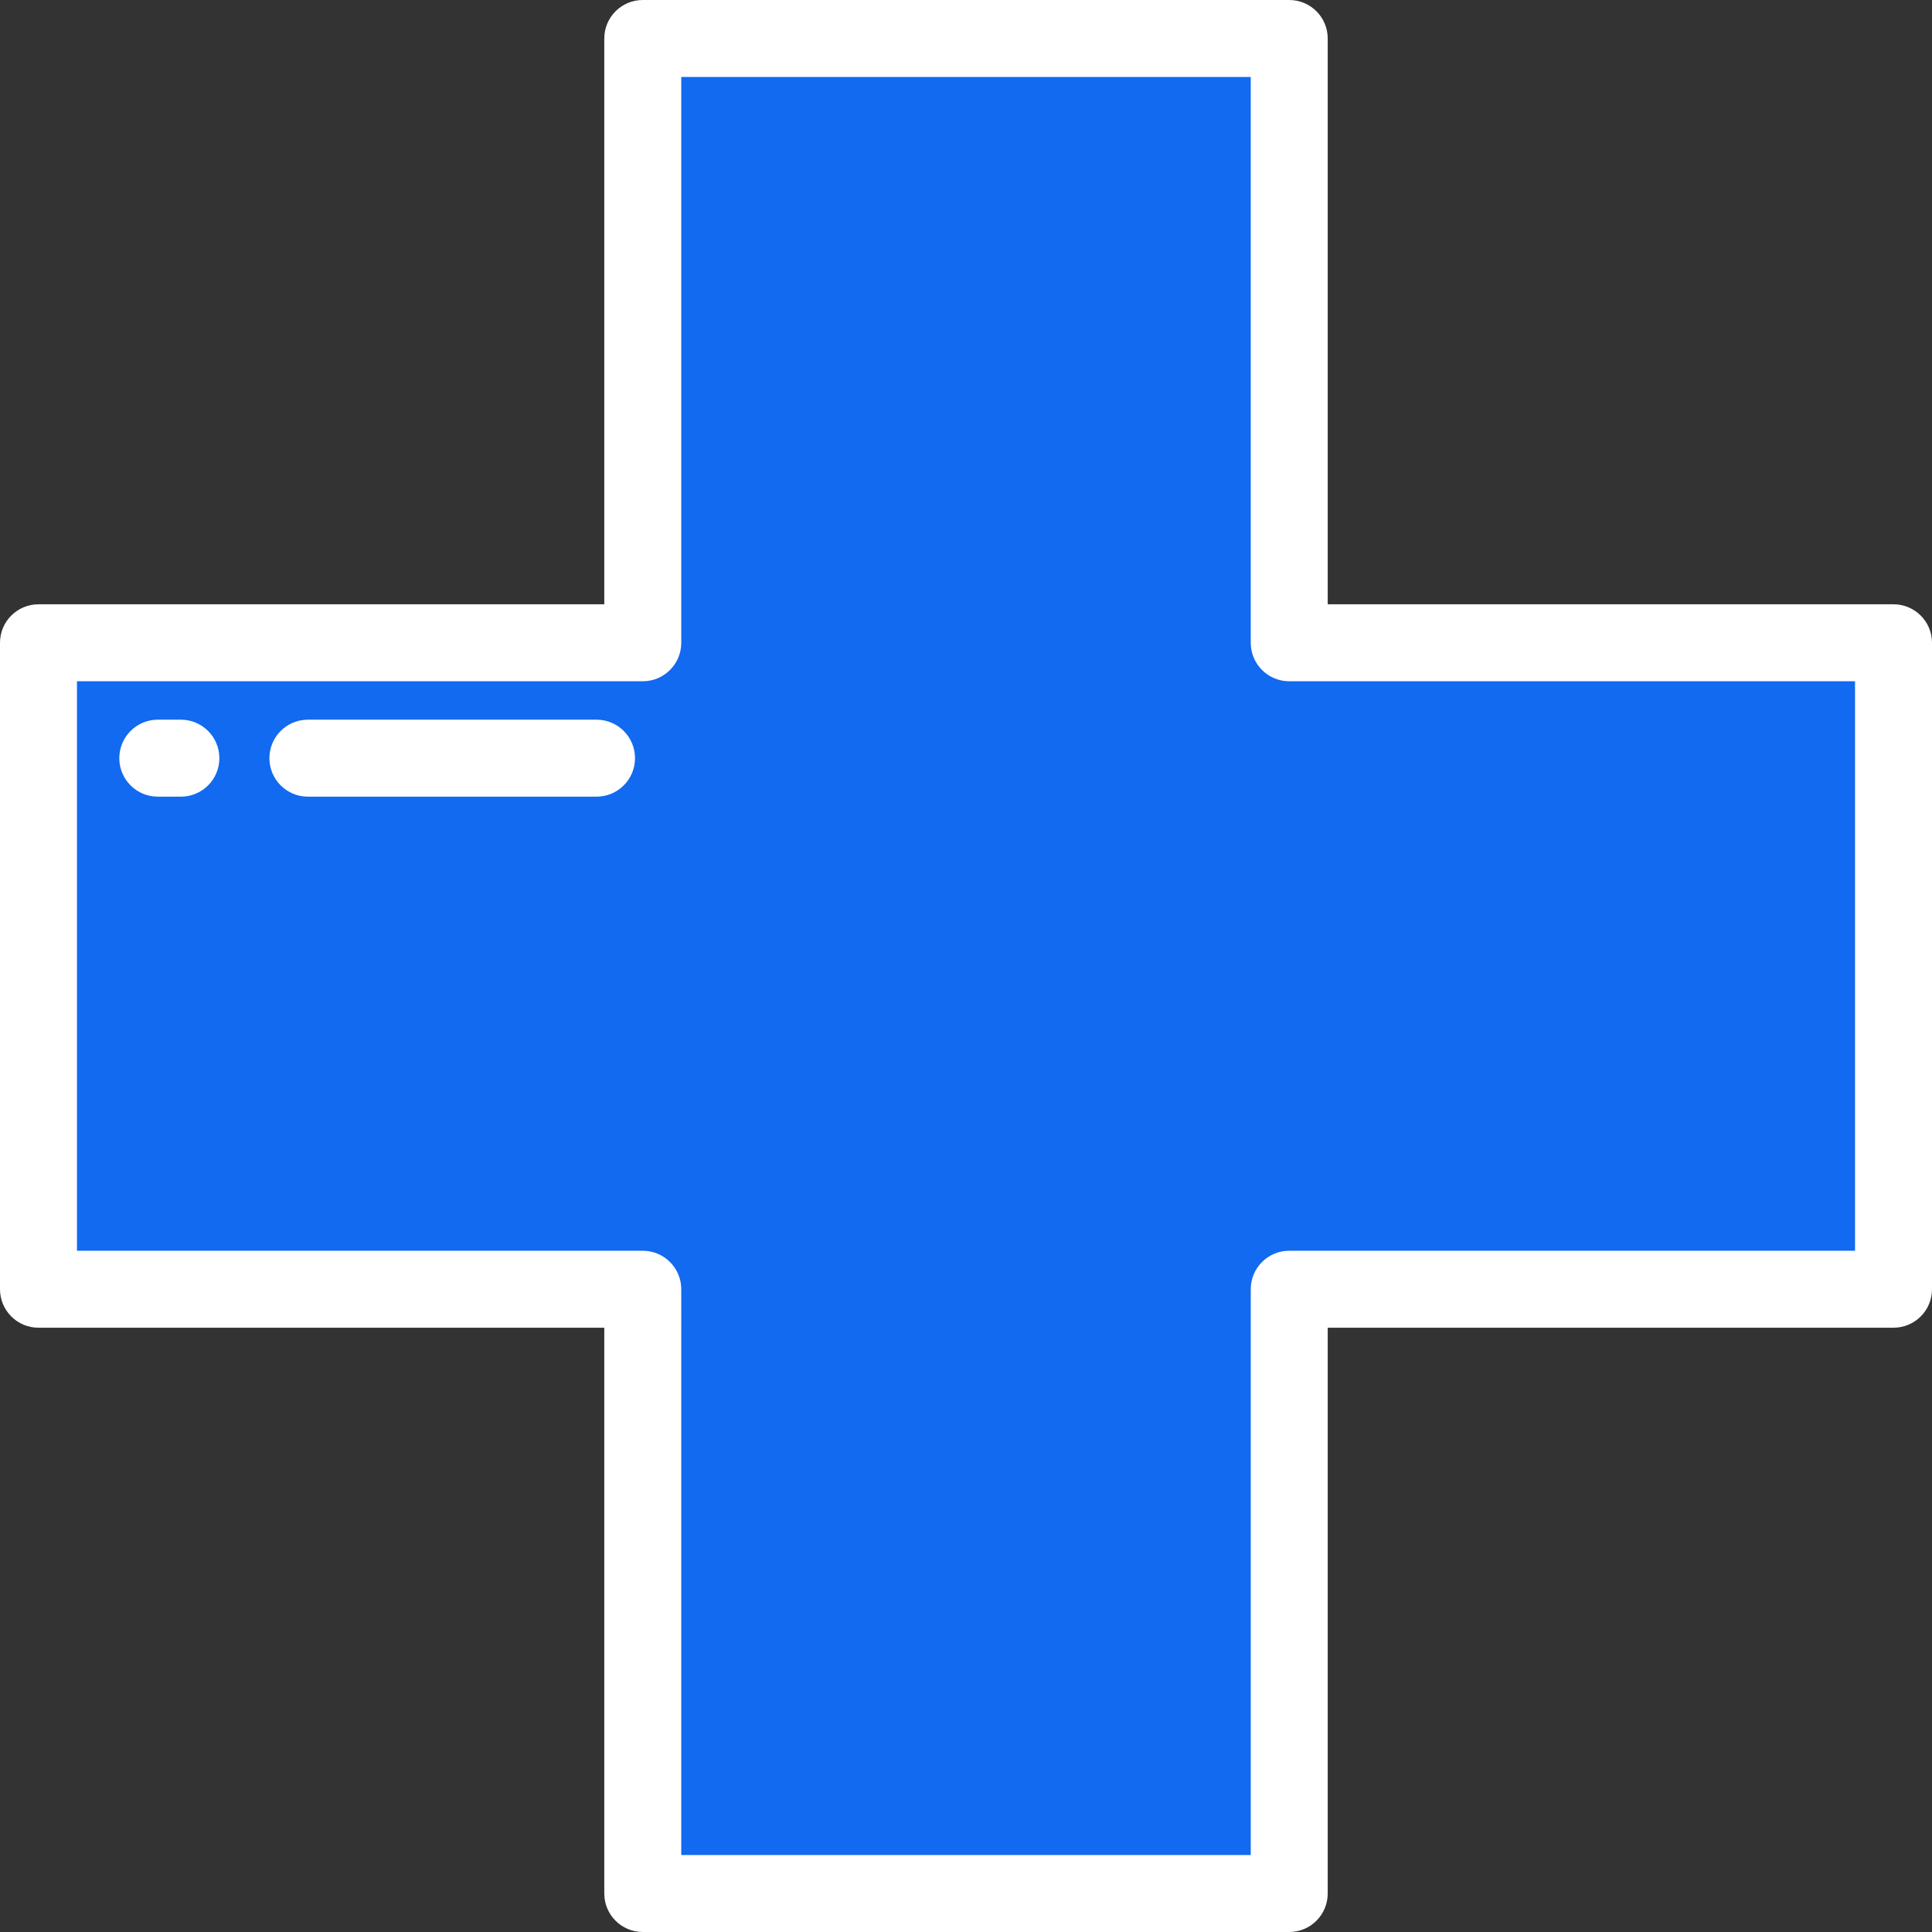
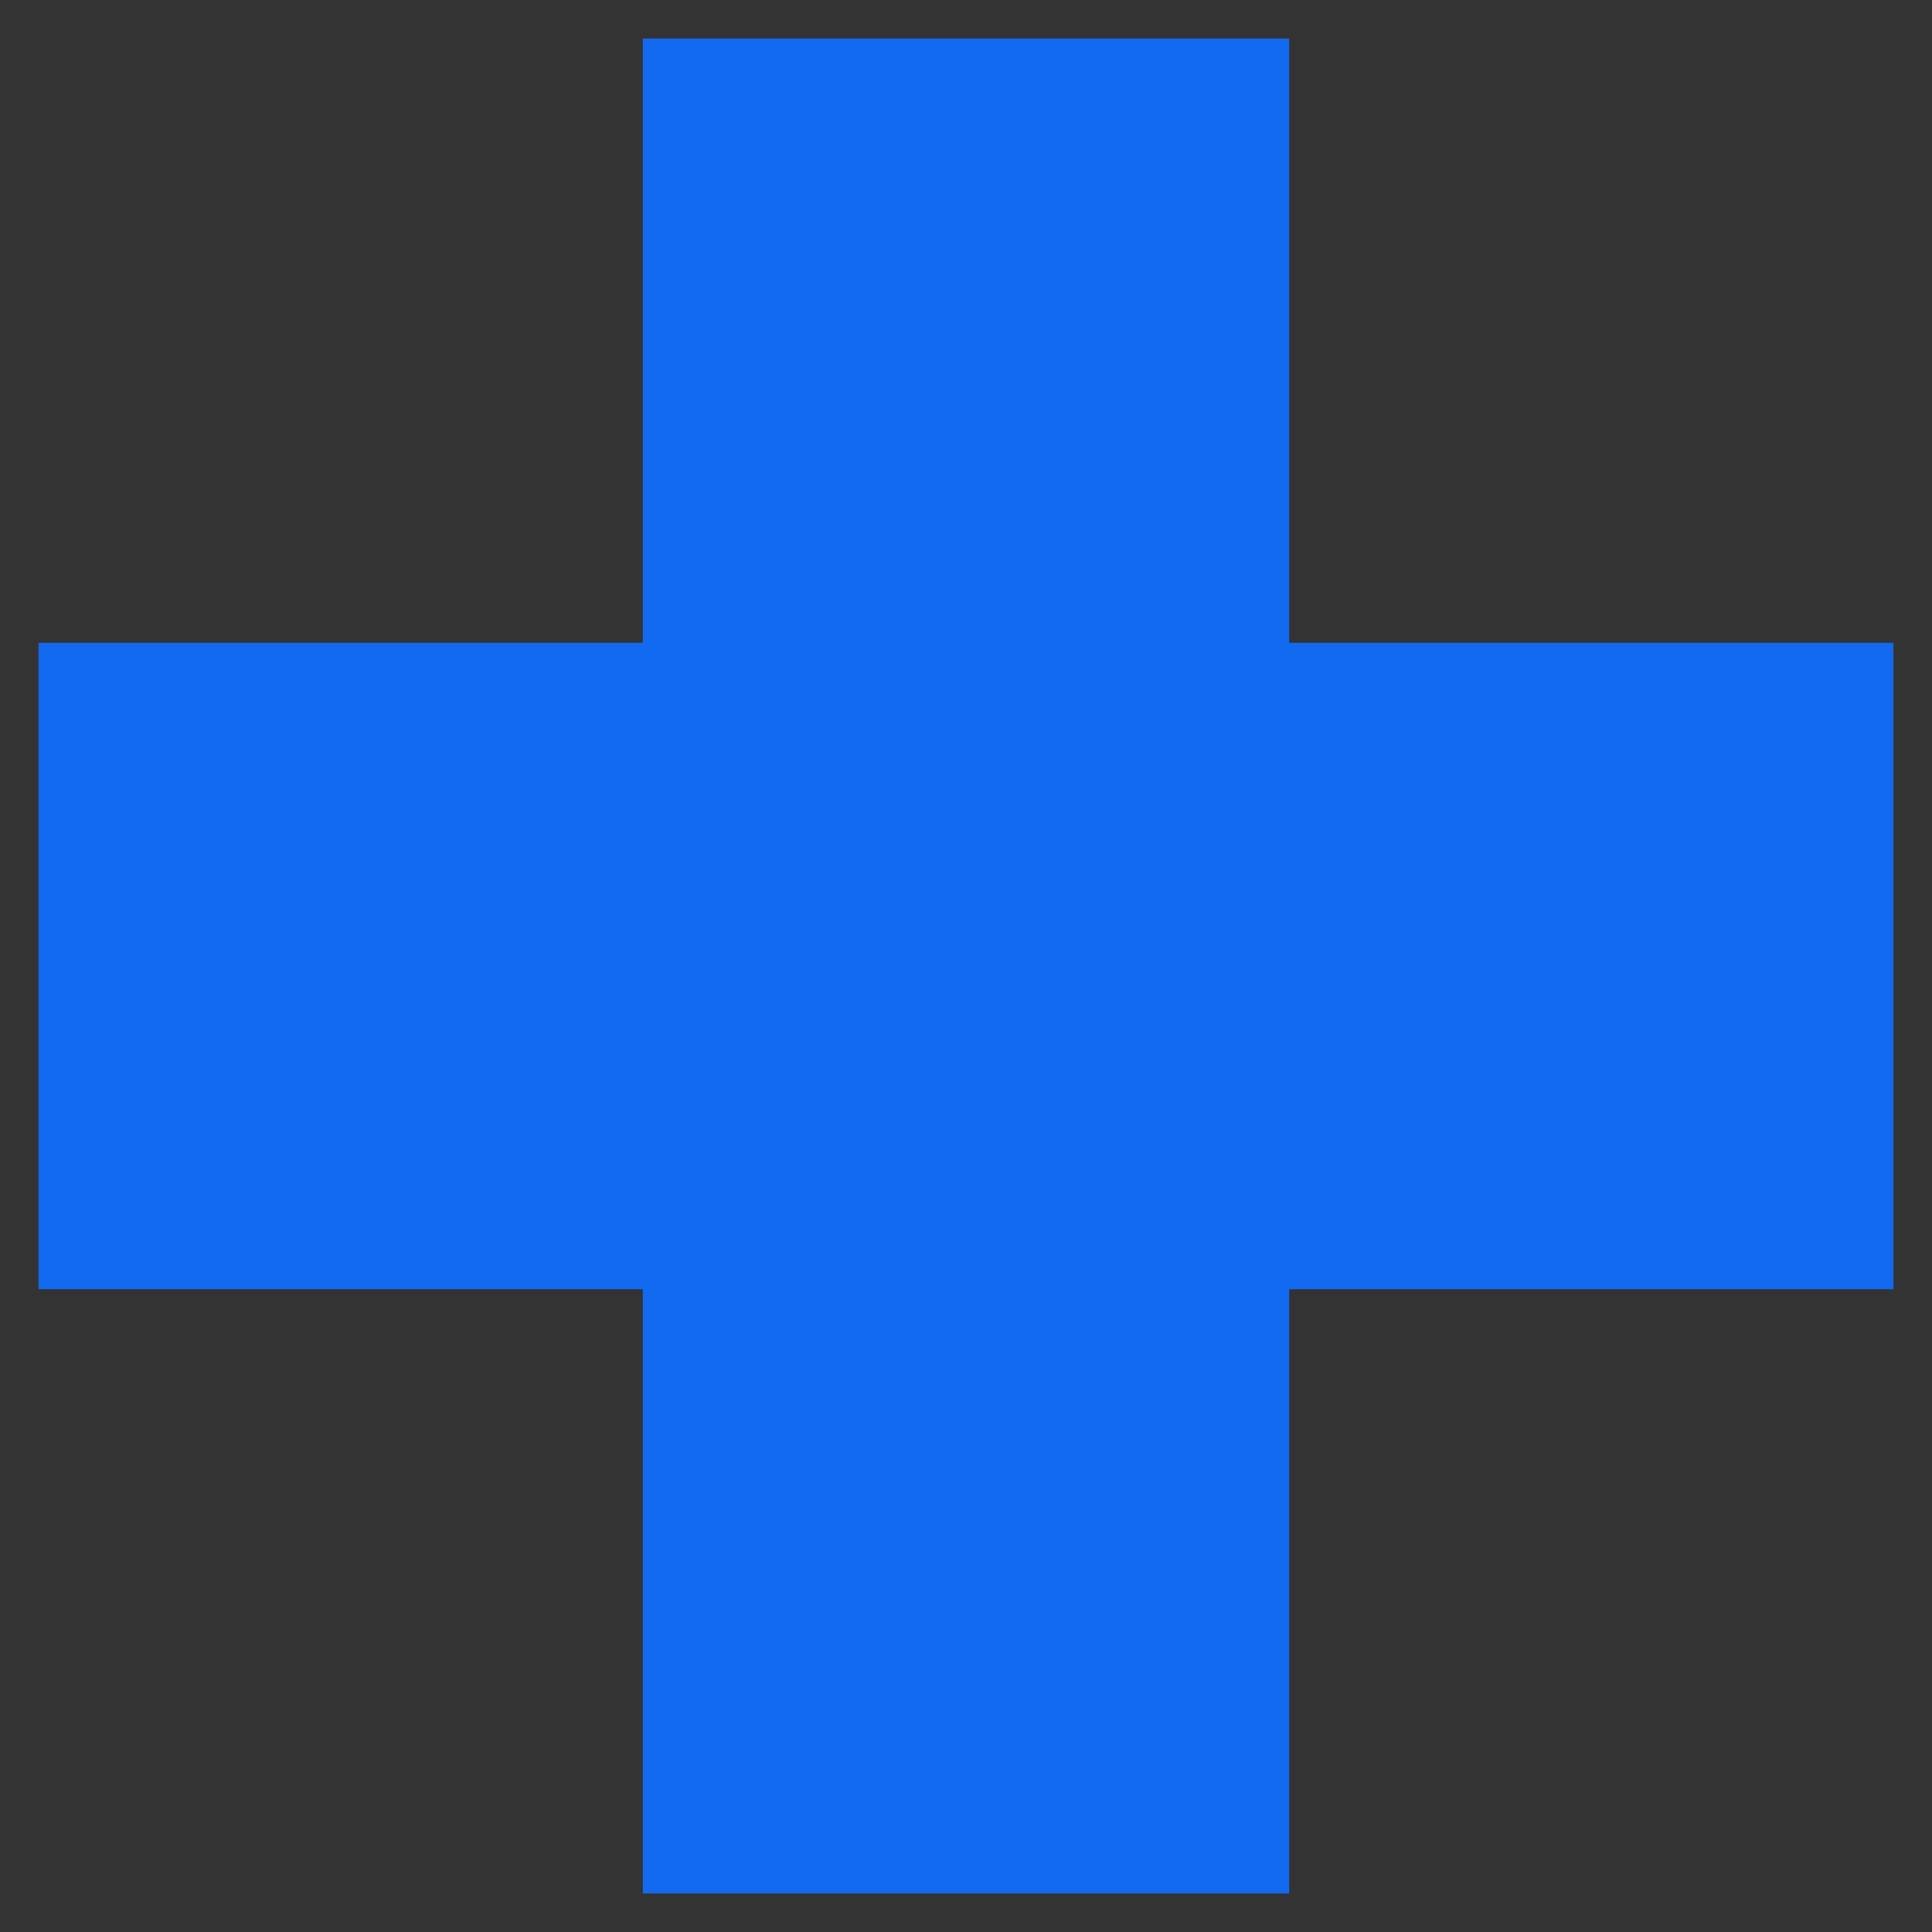
<svg xmlns="http://www.w3.org/2000/svg" height="256px" width="256px" version="1.1" id="Layer_1" viewBox="0 0 512.00 512.00" xml:space="preserve" fill="#ffffff" stroke="#ffffff" stroke-width="0.005">
  <rect x="0" y="0" width="512.00" height="512.00" fill="#333333" stroke="none" />
  <g id="SVGRepo_bgCarrier" stroke-width="0" />
  <g id="SVGRepo_tracerCarrier" stroke-linecap="round" stroke-linejoin="round" />
  <g id="SVGRepo_iconCarrier">
    <polygon style="fill:#116aef;" points="501.801,170.342 341.658,170.342 341.658,10.199 170.342,10.199 170.342,170.342 10.199,170.342 10.199,341.658 170.342,341.658 170.342,501.801 341.658,501.801 341.658,341.658 501.801,341.658 " />
-     <path d="M341.658,512H170.342c-5.633,0-10.199-4.566-10.199-10.199V351.857H10.199C4.566,351.857,0,347.291,0,341.658V170.342 c0-5.633,4.566-10.199,10.199-10.199h149.944V10.199C160.143,4.566,164.709,0,170.342,0h171.316c5.633,0,10.199,4.566,10.199,10.199 v149.944h149.944c5.633,0,10.199,4.566,10.199,10.199v171.316c0,5.633-4.566,10.199-10.199,10.199H351.857v149.944 C351.857,507.434,347.291,512,341.658,512z M180.541,491.602h150.918V341.658c0-5.633,4.566-10.199,10.199-10.199h149.944V180.541 H341.658c-5.633,0-10.199-4.566-10.199-10.199V20.398H180.541v149.944c0,5.633-4.566,10.199-10.199,10.199H20.398v150.918h149.944 c5.633,0,10.199,4.566,10.199,10.199V491.602z" />
-     <path d="M158.088,211.124H81.594c-5.633,0-10.199-4.566-10.199-10.199c0-5.633,4.566-10.199,10.199-10.199h76.494 c5.633,0,10.199,4.566,10.199,10.199C168.287,206.557,163.721,211.124,158.088,211.124z" />
-     <path d="M47.936,211.124h-6.12c-5.633,0-10.199-4.566-10.199-10.199c0-5.633,4.566-10.199,10.199-10.199h6.12 c5.633,0,10.199,4.566,10.199,10.199C58.135,206.557,53.569,211.124,47.936,211.124z" />
  </g>
</svg>